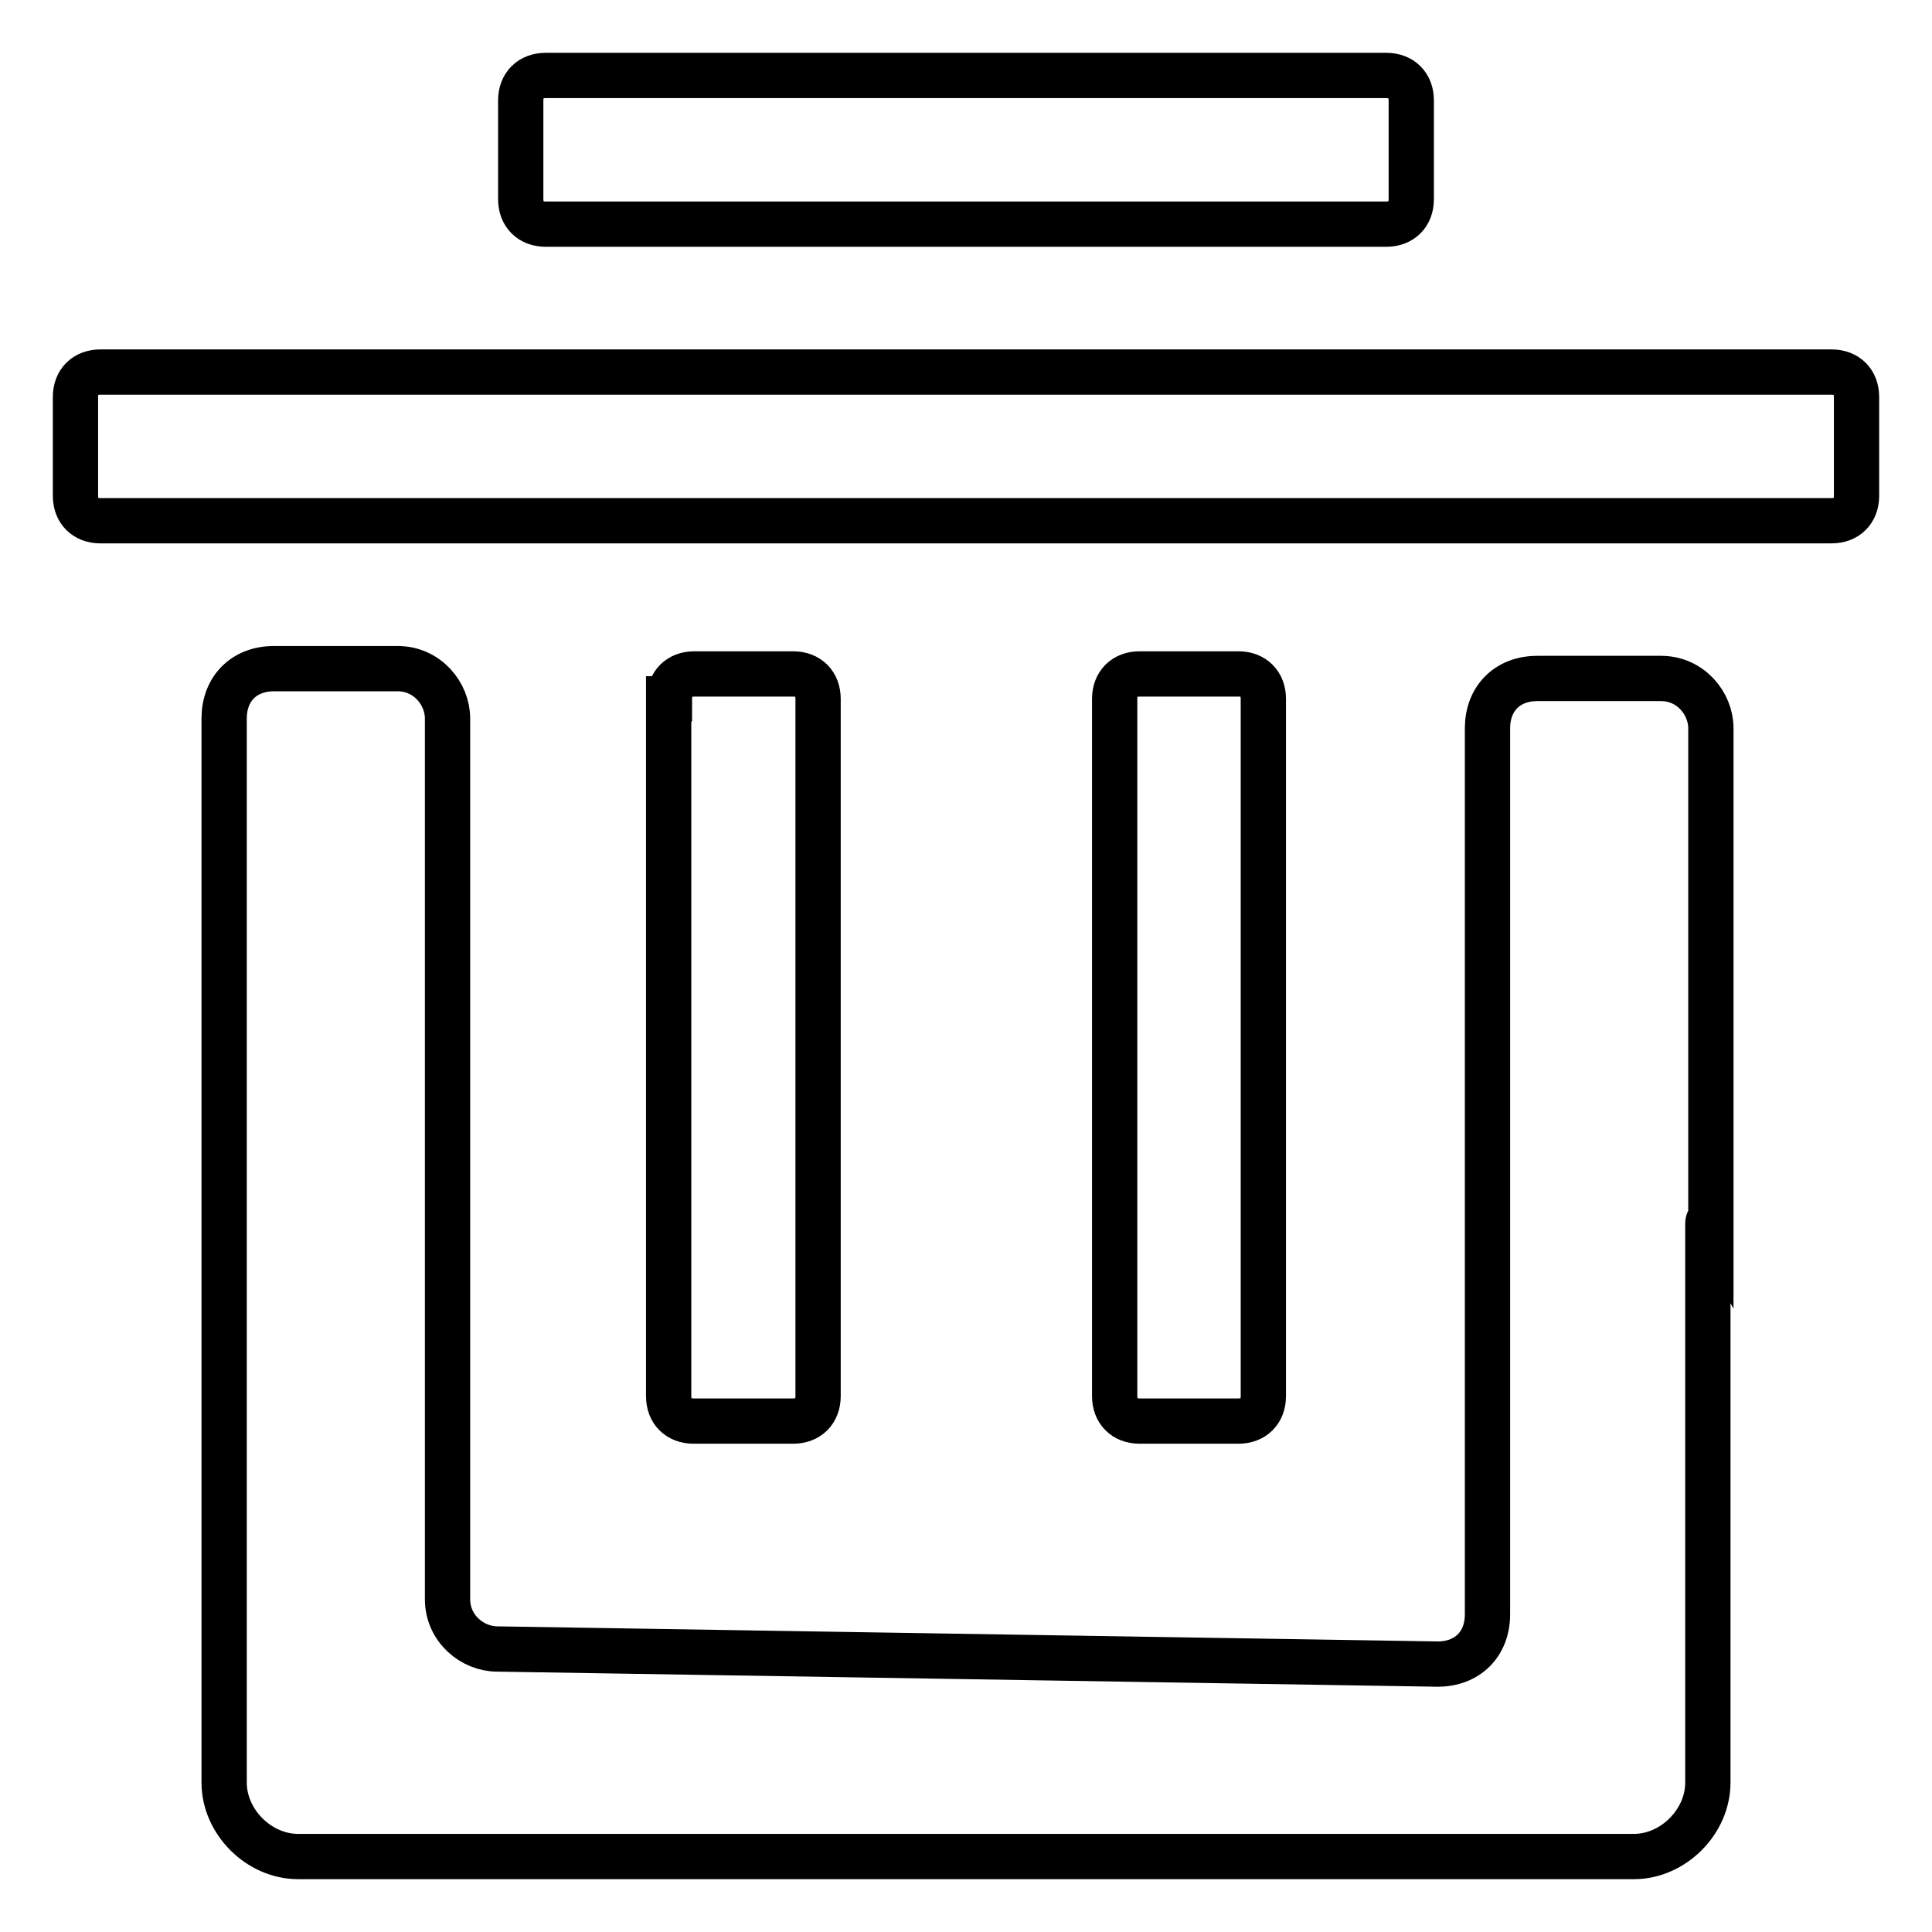
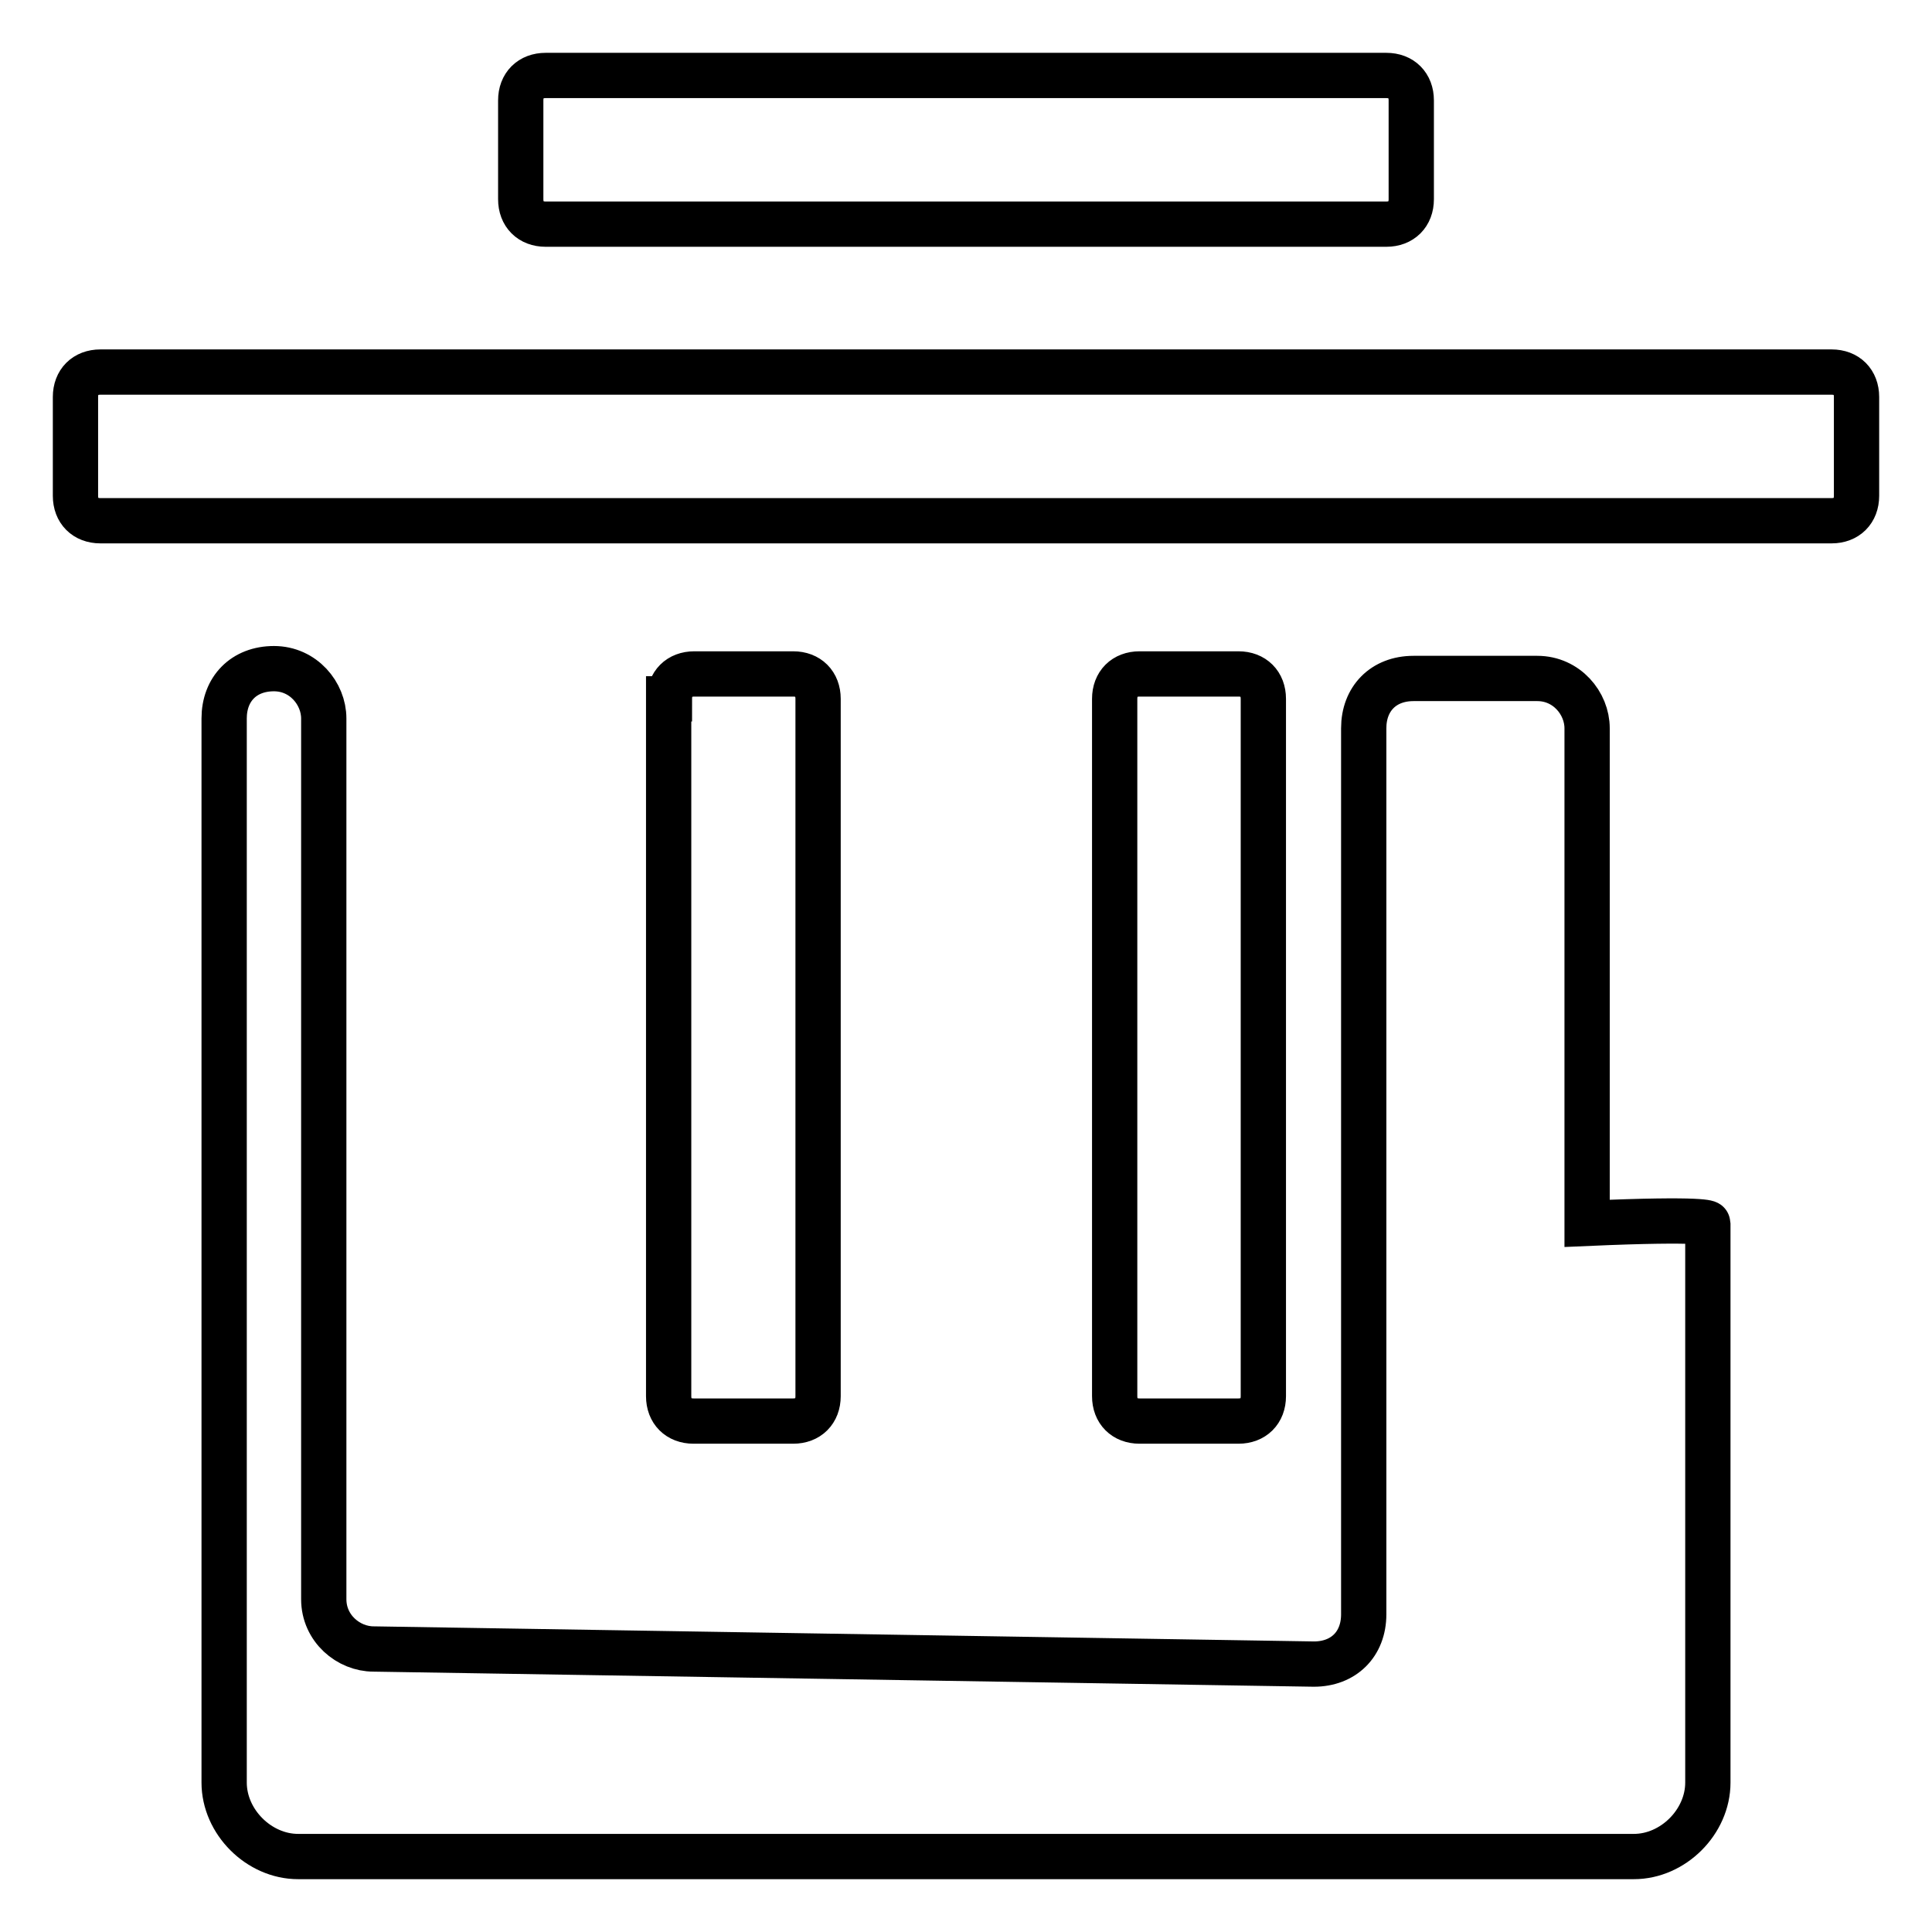
<svg xmlns="http://www.w3.org/2000/svg" version="1.1" x="0px" y="0px" viewBox="0 0 256 256" enable-background="new 0 0 256 256" xml:space="preserve">
  <g>
-     <path stroke-width="6" fill-opacity="0" stroke="#000000" d="M226.3,162.1v74.1c0,5.2-4.6,9.8-9.8,9.8h-177c-5.2,0-9.8-4.6-9.8-9.8V95.2c0-3.9,2.6-6.6,6.6-6.6h16.4 c3.9,0,6.6,3.3,6.6,6.6v116.7c0,3.9,3.3,6.6,6.6,6.6l124.6,2c3.9,0,6.6-2.6,6.6-6.6V96.5c0-3.9,2.6-6.6,6.6-6.6h16.4 c3.9,0,6.6,3.3,6.6,6.6V162.1C226.3,161.4,226.3,162.1,226.3,162.1z M88.7,92.6c0-2,1.3-3.3,3.3-3.3h13.1c2,0,3.3,1.3,3.3,3.3V185 c0,2-1.3,3.3-3.3,3.3H91.9c-2,0-3.3-1.3-3.3-3.3V92.6z M147.7,92.6c0-2,1.3-3.3,3.3-3.3h13.1c2,0,3.3,1.3,3.3,3.3V185 c0,2-1.3,3.3-3.3,3.3h-13.1c-2,0-3.3-1.3-3.3-3.3V92.6z M69,13.3c0-2,1.3-3.3,3.3-3.3h111.4c2,0,3.3,1.3,3.3,3.3v13.1 c0,2-1.3,3.3-3.3,3.3H72.3c-2,0-3.3-1.3-3.3-3.3V13.3z M10,52.6c0-2,1.3-3.3,3.3-3.3h229.4c2,0,3.3,1.3,3.3,3.3v13.1 c0,2-1.3,3.3-3.3,3.3H13.3c-2,0-3.3-1.3-3.3-3.3V52.6z" />
+     <path stroke-width="6" fill-opacity="0" stroke="#000000" d="M226.3,162.1v74.1c0,5.2-4.6,9.8-9.8,9.8h-177c-5.2,0-9.8-4.6-9.8-9.8V95.2c0-3.9,2.6-6.6,6.6-6.6c3.9,0,6.6,3.3,6.6,6.6v116.7c0,3.9,3.3,6.6,6.6,6.6l124.6,2c3.9,0,6.6-2.6,6.6-6.6V96.5c0-3.9,2.6-6.6,6.6-6.6h16.4 c3.9,0,6.6,3.3,6.6,6.6V162.1C226.3,161.4,226.3,162.1,226.3,162.1z M88.7,92.6c0-2,1.3-3.3,3.3-3.3h13.1c2,0,3.3,1.3,3.3,3.3V185 c0,2-1.3,3.3-3.3,3.3H91.9c-2,0-3.3-1.3-3.3-3.3V92.6z M147.7,92.6c0-2,1.3-3.3,3.3-3.3h13.1c2,0,3.3,1.3,3.3,3.3V185 c0,2-1.3,3.3-3.3,3.3h-13.1c-2,0-3.3-1.3-3.3-3.3V92.6z M69,13.3c0-2,1.3-3.3,3.3-3.3h111.4c2,0,3.3,1.3,3.3,3.3v13.1 c0,2-1.3,3.3-3.3,3.3H72.3c-2,0-3.3-1.3-3.3-3.3V13.3z M10,52.6c0-2,1.3-3.3,3.3-3.3h229.4c2,0,3.3,1.3,3.3,3.3v13.1 c0,2-1.3,3.3-3.3,3.3H13.3c-2,0-3.3-1.3-3.3-3.3V52.6z" />
  </g>
</svg>